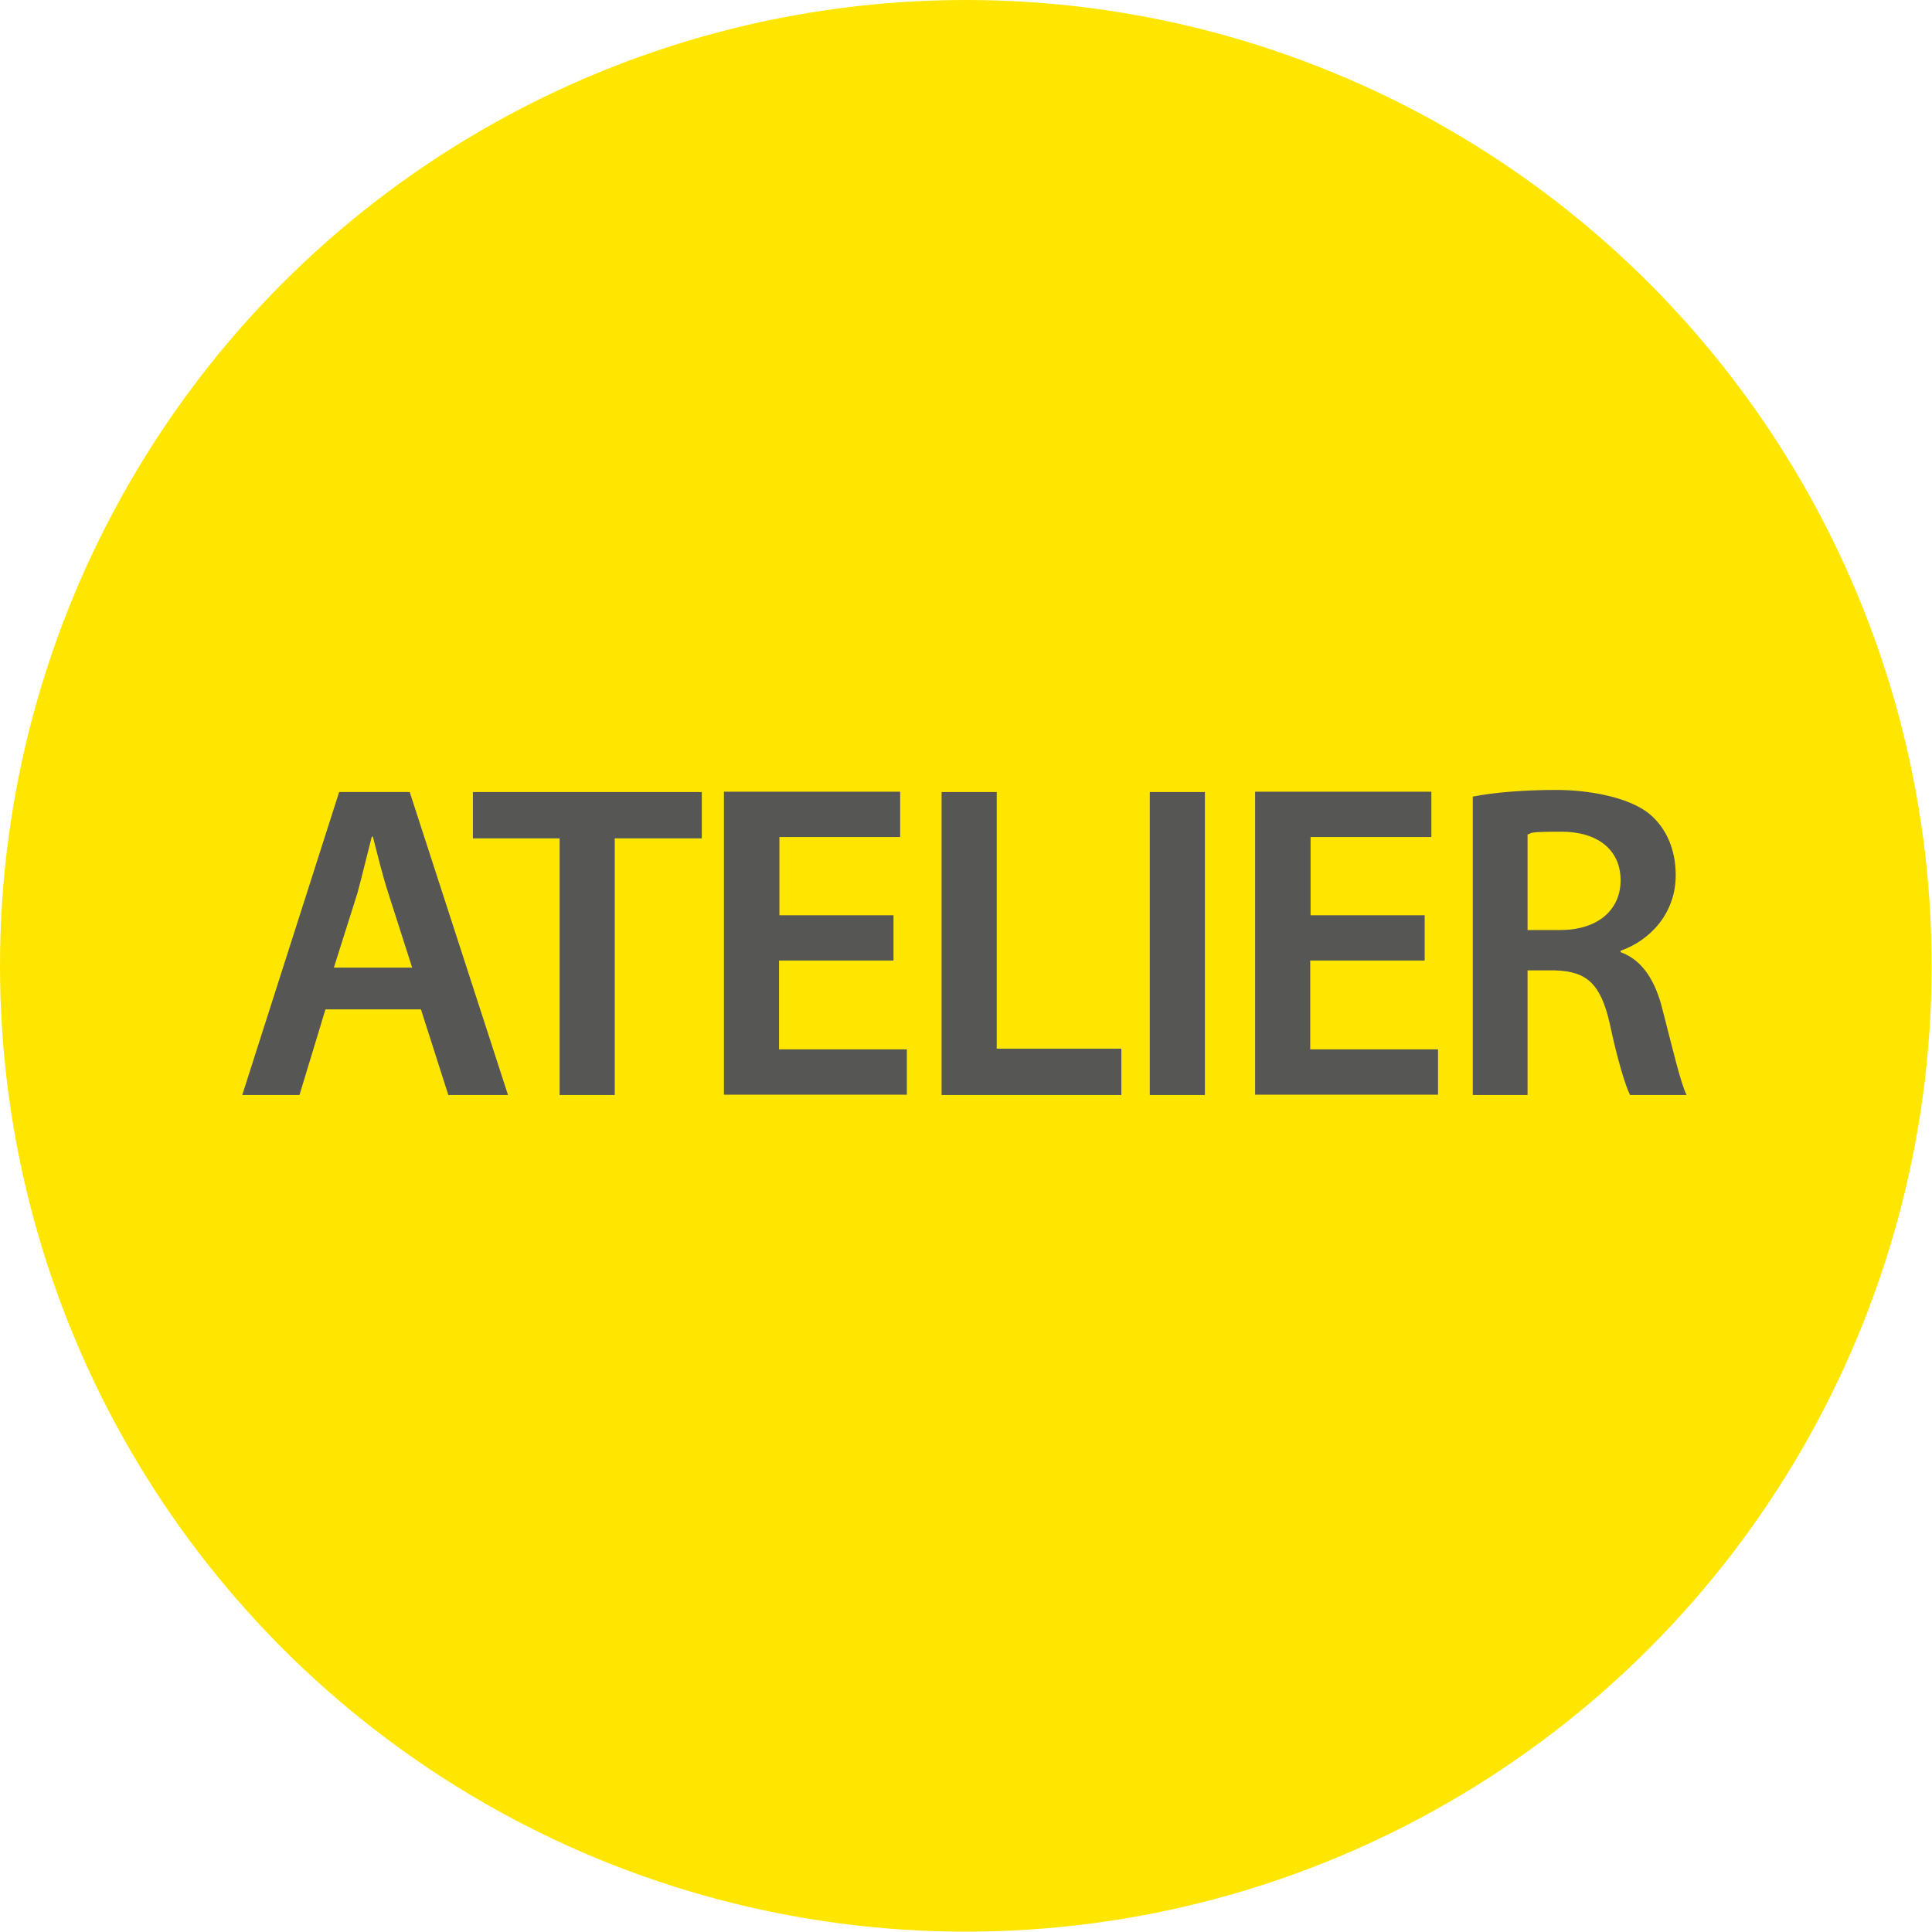
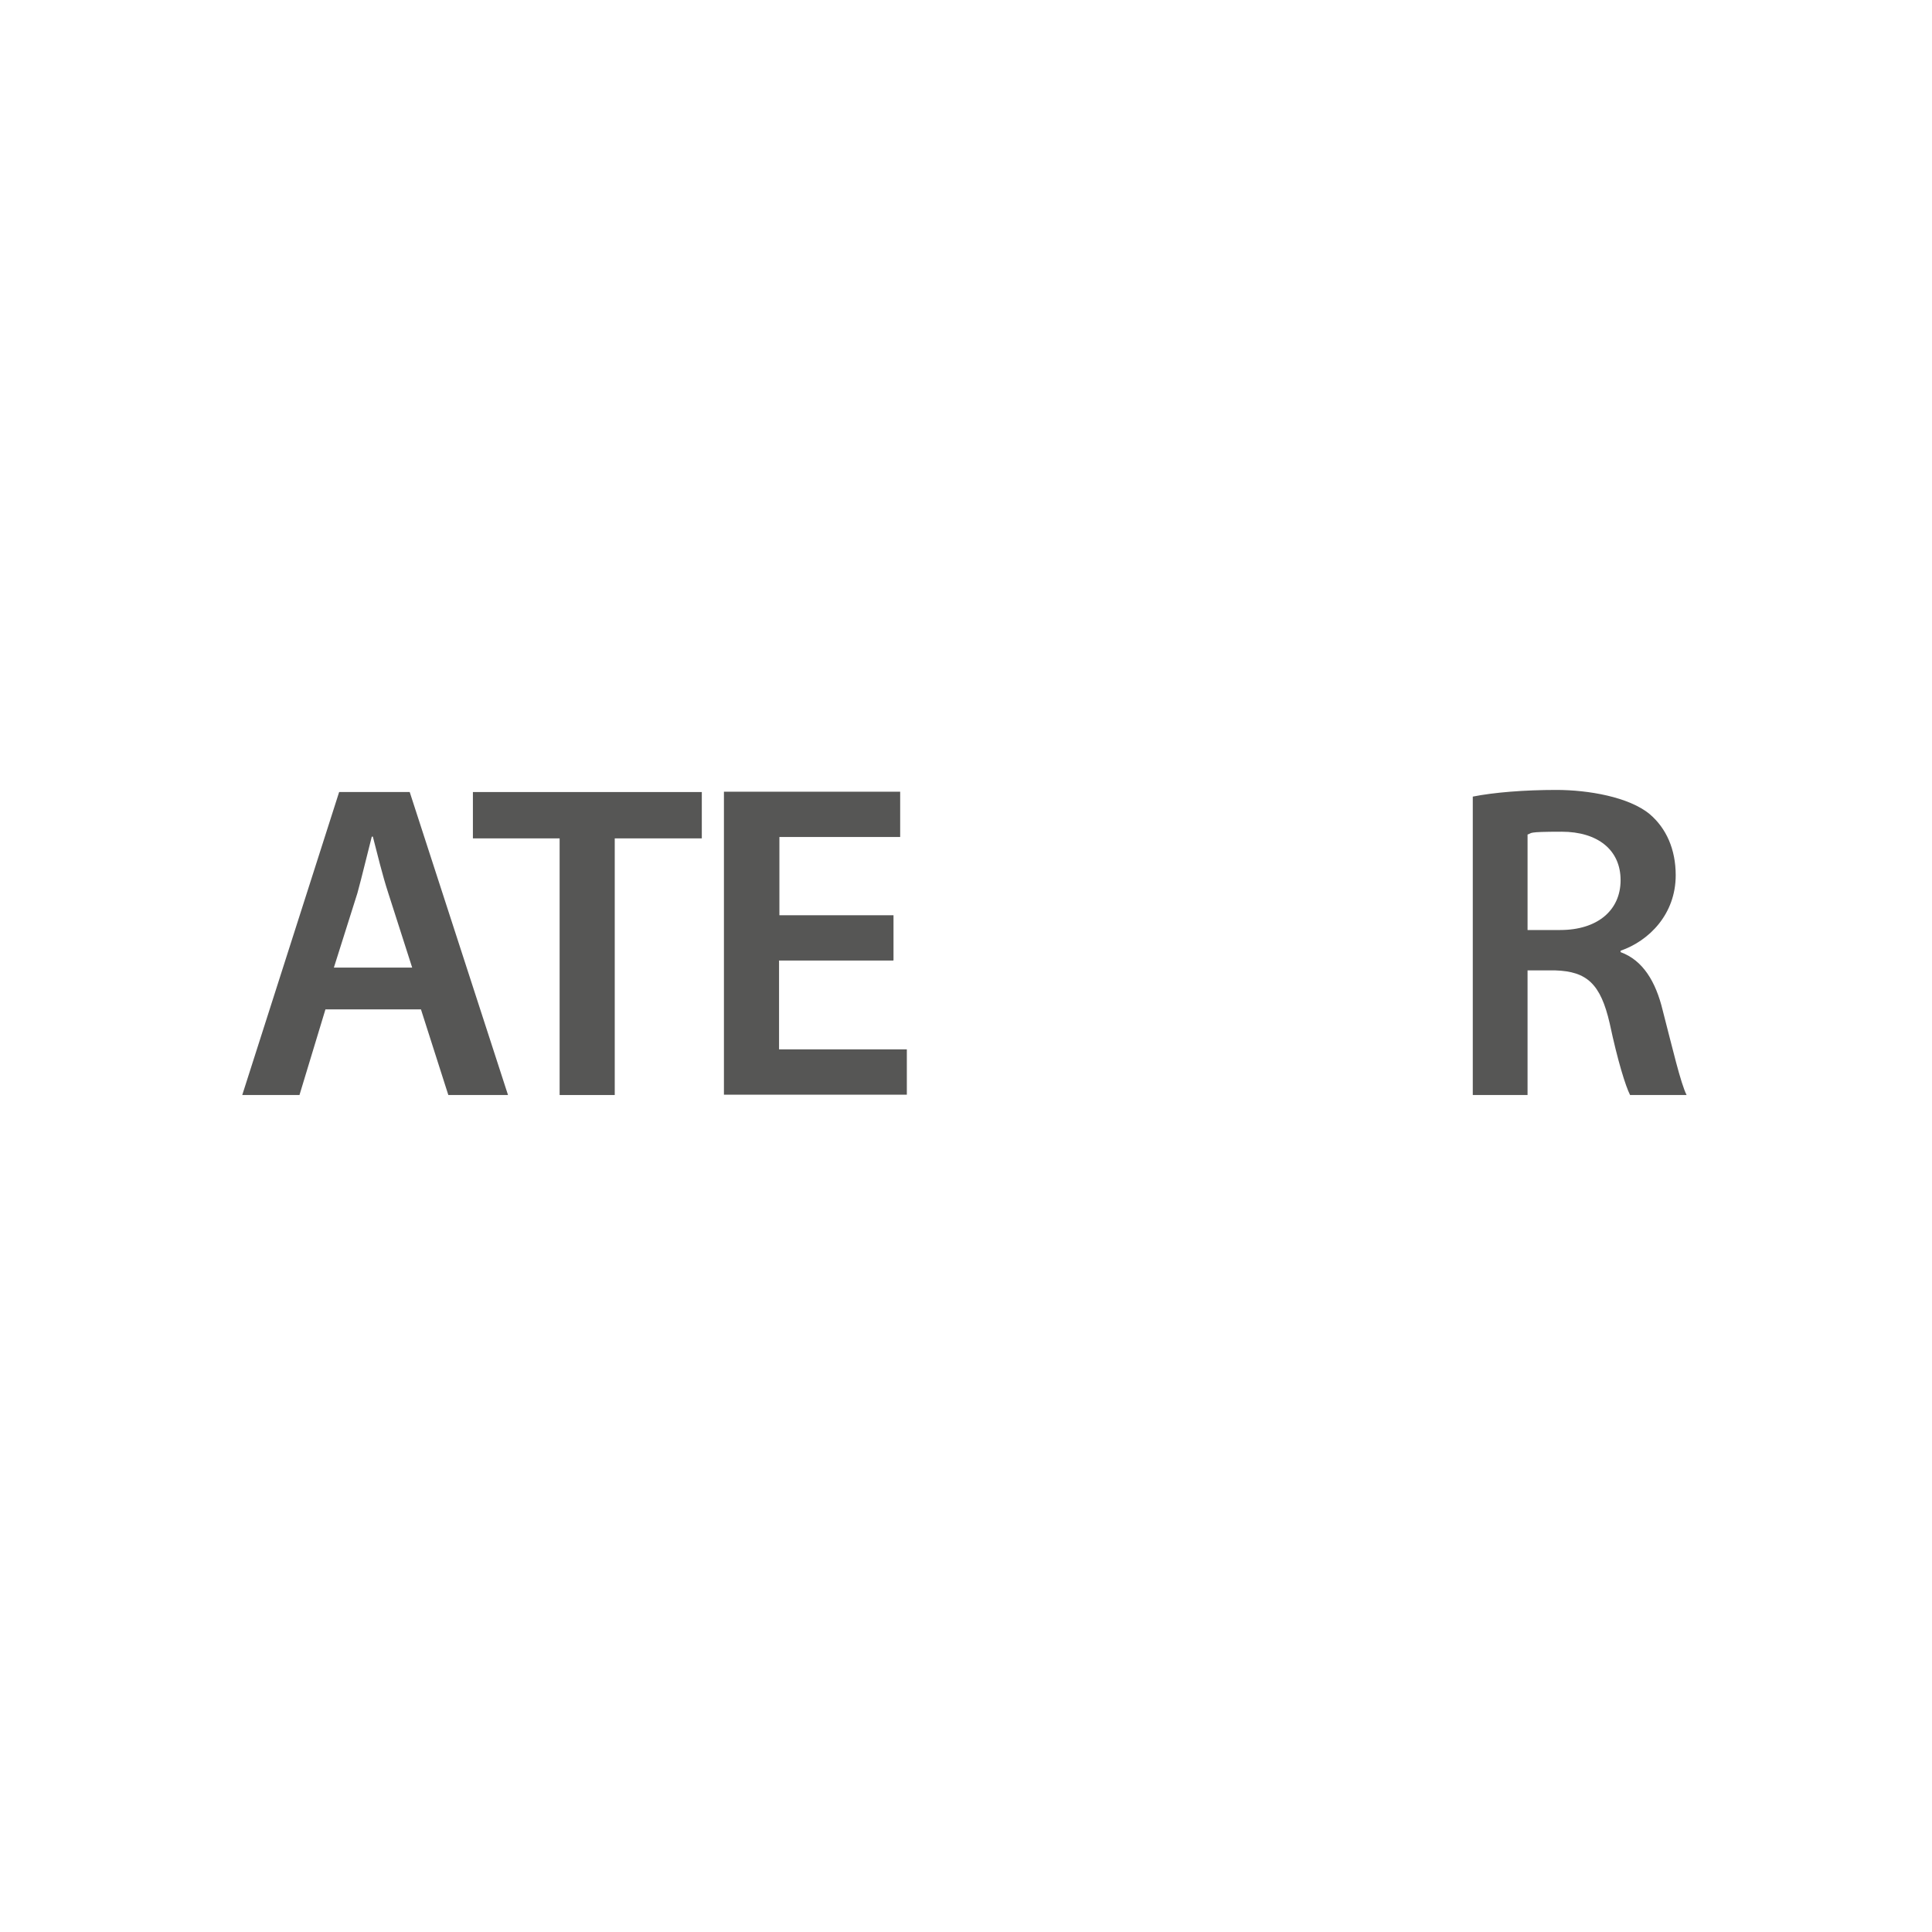
<svg xmlns="http://www.w3.org/2000/svg" version="1.1" viewBox="0 0 550.3 550.3">
  <defs>
    <style> .cls-1 { isolation: isolate; } .cls-2 { fill: #565655; } .cls-3 { fill: #ffe600; } </style>
  </defs>
  <g>
    <g id="uuid-5c984961-31b7-4a72-a808-3c5055c5a19e">
-       <circle class="cls-3" cx="275.1" cy="275.1" r="275.1" />
      <g class="cls-1">
        <g class="cls-1">
          <path class="cls-2" d="M92.7,287.5l-7.4,24.4h-16.3l27.6-86.3h20.1l28,86.3h-17l-7.8-24.4h-27.3ZM117.4,275.6l-6.8-21.2c-1.7-5.2-3.1-11.1-4.4-16.1h-.3c-1.3,5-2.7,11-4.1,16.1l-6.7,21.2h22.1Z" />
        </g>
        <g class="cls-1">
          <path class="cls-2" d="M159.3,238.8h-24.6v-13.2h65.2v13.2h-24.8v73.1h-15.7v-73.1Z" />
          <path class="cls-2" d="M254.4,273.6h-32.5v25.3h36.4v12.9h-52.1v-86.3h50.2v12.9h-34.4v22.3h32.5v12.8Z" />
-           <path class="cls-2" d="M268.2,225.6h15.7v73.1h35.5v13.2h-51.2v-86.3Z" />
-           <path class="cls-2" d="M343.2,225.6v86.3h-15.7v-86.3h15.7Z" />
-           <path class="cls-2" d="M405.7,273.6h-32.5v25.3h36.4v12.9h-52.1v-86.3h50.2v12.9h-34.4v22.3h32.5v12.8Z" />
          <path class="cls-2" d="M419.5,226.9c6-1.2,14.7-1.9,23.8-1.9s20.7,2,26.6,6.9c4.7,4,7.4,10,7.4,17.4,0,11.1-7.6,18.7-15.7,21.5v.4c6.3,2.3,10,8.3,12,16.6,2.8,10.8,5.1,20.7,6.8,24.1h-16.1c-1.3-2.6-3.5-9.6-5.8-20.4-2.6-11.3-6.5-14.8-15.5-15.1h-7.9v35.5h-15.6v-85ZM435.1,264.9h9.3c10.6,0,17.2-5.6,17.2-14.2s-6.5-13.8-16.8-13.8-8.2.4-9.7.8v27.3Z" />
        </g>
      </g>
    </g>
  </g>
</svg>